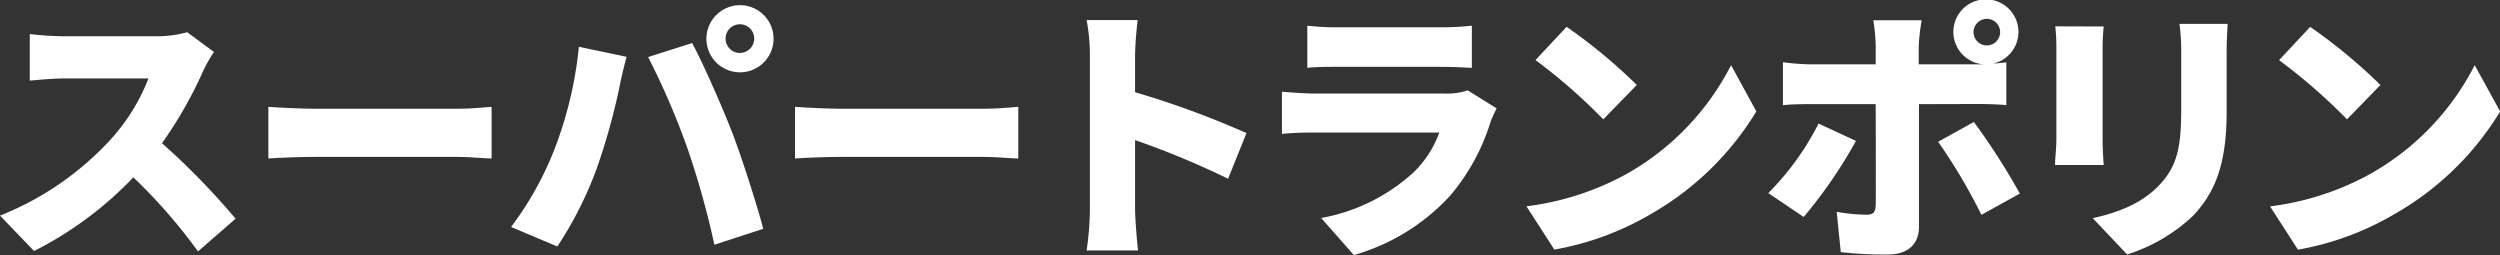
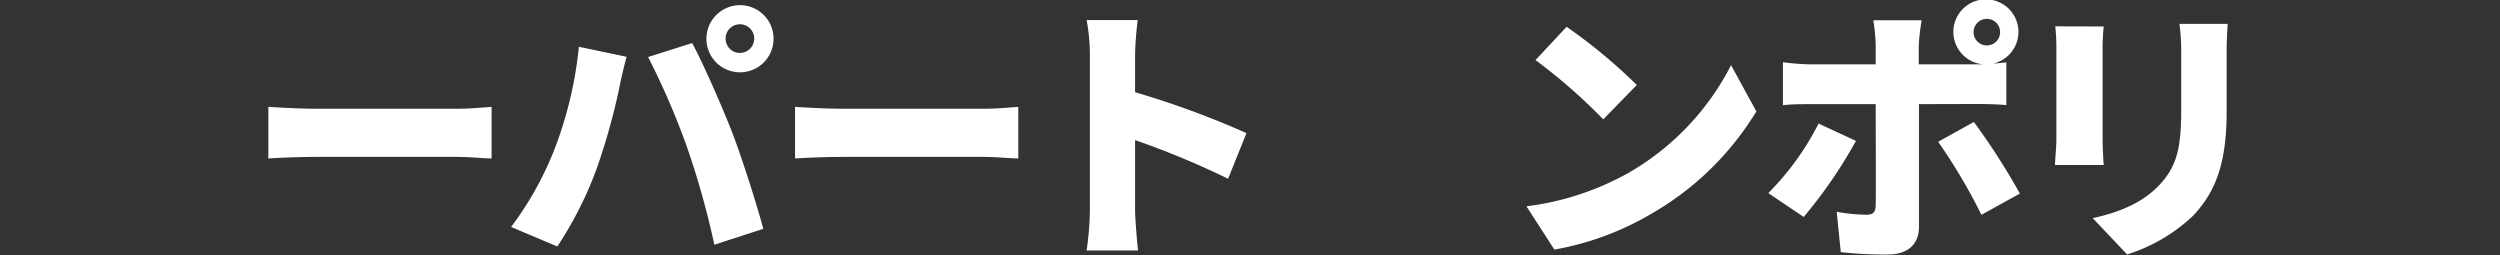
<svg xmlns="http://www.w3.org/2000/svg" viewBox="0 0 314.23 32.06">
  <rect x="0" y="0" width="314.23" height="32.06" fill="#333333" stroke="none" />
  <defs>
    <style>.cls-1{fill:#fff;}</style>
  </defs>
  <g id="レイヤー_2" data-name="レイヤー 2">
    <g id="レイヤー_1-2" data-name="レイヤー 1">
-       <path class="cls-1" d="M26.89,6.53A19.15,19.15,0,0,0,25.5,9a52.45,52.45,0,0,1-5.14,9,91,91,0,0,1,9.25,9.49l-4.72,4.11a68.13,68.13,0,0,0-8.13-9.31A45.55,45.55,0,0,1,4.28,31.55L0,27.1a37.83,37.83,0,0,0,13.9-9.56,24.73,24.73,0,0,0,4.76-7.68H8.09c-1.53,0-3.4.2-4.35.27V4.28a40.53,40.53,0,0,0,4.35.28H19.45a14.5,14.5,0,0,0,4.08-.51Z" />
      <path class="cls-1" d="M33.73,13.43c1.36.1,4.21.24,5.88.24h18c1.53,0,3.2-.17,4.18-.24v6.49c-.88,0-2.78-.2-4.18-.2h-18c-1.94,0-4.49.1-5.88.2Z" />
      <path class="cls-1" d="M72.76,5.88l6,1.26c-.31,1.09-.78,3.13-.92,3.91a81.39,81.39,0,0,1-2.79,10,46.76,46.76,0,0,1-5,9.93l-5.81-2.45A41.36,41.36,0,0,0,69.6,19,49.19,49.19,0,0,0,72.76,5.88Zm8.7,1.29L87,5.41c1.46,2.72,3.88,8.26,5.07,11.35,1.12,2.92,2.92,8.47,3.87,12l-6.15,2A106.06,106.06,0,0,0,86.39,18.6,94.08,94.08,0,0,0,81.46,7.17ZM93,.65a4.22,4.22,0,1,1-4.21,4.21A4.23,4.23,0,0,1,93,.65Zm0,6a1.8,1.8,0,1,0-1.8-1.8A1.81,1.81,0,0,0,93,6.66Z" />
      <path class="cls-1" d="M99.93,13.43c1.36.1,4.21.24,5.88.24h18c1.53,0,3.2-.17,4.18-.24v6.49c-.88,0-2.79-.2-4.18-.2h-18c-1.94,0-4.49.1-5.88.2Z" />
      <path class="cls-1" d="M154.36,22.47a105.16,105.16,0,0,0-11.69-4.86v8.74c0,.92.2,3.6.37,5.13h-6.46a37.82,37.82,0,0,0,.41-5.13V6.94a23.91,23.91,0,0,0-.41-4.42H143a42,42,0,0,0-.33,4.42v4.65a112.81,112.81,0,0,1,14,5.14Z" />
-       <path class="cls-1" d="M188.12,13.63a14.83,14.83,0,0,0-.75,1.63,26.32,26.32,0,0,1-5.06,9.29,26.11,26.11,0,0,1-12.14,7.51l-4.11-4.66a23.28,23.28,0,0,0,11.69-5.81,13.25,13.25,0,0,0,3.16-4.93H165.45c-.85,0-2.79,0-4.32.17v-5.3c1.56.13,3.16.23,4.32.23h16.18a8.1,8.1,0,0,0,2.85-.4Zm-23.8-10.4a31.92,31.92,0,0,0,3.81.2H181a37.25,37.25,0,0,0,4-.2v5.3c-.95-.06-2.79-.13-4.08-.13H168.13c-1.15,0-2.79,0-3.81.13Z" />
      <path class="cls-1" d="M204.58,21.79a32.8,32.8,0,0,0,13-13.6L220.76,14a36.85,36.85,0,0,1-13.22,12.88,36.32,36.32,0,0,1-12.17,4.49l-3.51-5.44A35,35,0,0,0,204.58,21.79Zm1.15-11.11L201.52,15A71.07,71.07,0,0,0,193,7.55l3.91-4.18A67.28,67.28,0,0,1,205.73,10.68Z" />
      <path class="cls-1" d="M233.28,17.71a59.65,59.65,0,0,1-6.57,9.56l-4.45-3a34.33,34.33,0,0,0,6.32-8.74Zm7.92-4.62V28.52c0,2.08-1.3,3.47-3.91,3.47a49.6,49.6,0,0,1-5.92-.3l-.51-5.07a21.94,21.94,0,0,0,3.71.37c.85,0,1.15-.27,1.19-1.15s0-10.95,0-12.75h-8.16c-1,0-2.51,0-3.5.14V7.82a29.45,29.45,0,0,0,3.5.27h8.16V5.81a22.69,22.69,0,0,0-.3-3.26h6.08a24.57,24.57,0,0,0-.37,3.3V8.09h8.16A4.09,4.09,0,1,1,250.51,8c.65-.06,1.23-.1,1.67-.17v5.38c-1.16-.11-2.65-.14-3.64-.14Zm6.9,2.24a84.89,84.89,0,0,1,5.78,9L249.05,27a71.4,71.4,0,0,0-5.44-9.18Zm1.63-9.62a1.67,1.67,0,1,0-1.67-1.66A1.67,1.67,0,0,0,249.73,5.71Z" />
      <path class="cls-1" d="M264.42,3.33A26.7,26.7,0,0,0,264.28,6V17.58c0,.85.07,2.27.14,3.16H258.3c0-.68.17-2.14.17-3.2V6a24.26,24.26,0,0,0-.14-2.69ZM280,3c-.06,1-.13,2.17-.13,3.67v7.41c0,6.83-1.6,10.23-4.18,13a21.26,21.26,0,0,1-8.33,4.9l-4.32-4.56c3.54-.78,6.32-2,8.36-4.15,2.28-2.41,2.76-4.82,2.76-9.52v-7A26.15,26.15,0,0,0,273.94,3Z" />
-       <path class="cls-1" d="M298.05,21.79a32.77,32.77,0,0,0,13-13.6l3.2,5.82A36.8,36.8,0,0,1,301,26.89a36.16,36.16,0,0,1-12.17,4.49l-3.5-5.44A35,35,0,0,0,298.05,21.79Zm1.15-11.11L295,15a71.19,71.19,0,0,0-8.54-7.44l3.91-4.18A67.36,67.36,0,0,1,299.2,10.68Z" />
    </g>
  </g>
</svg>